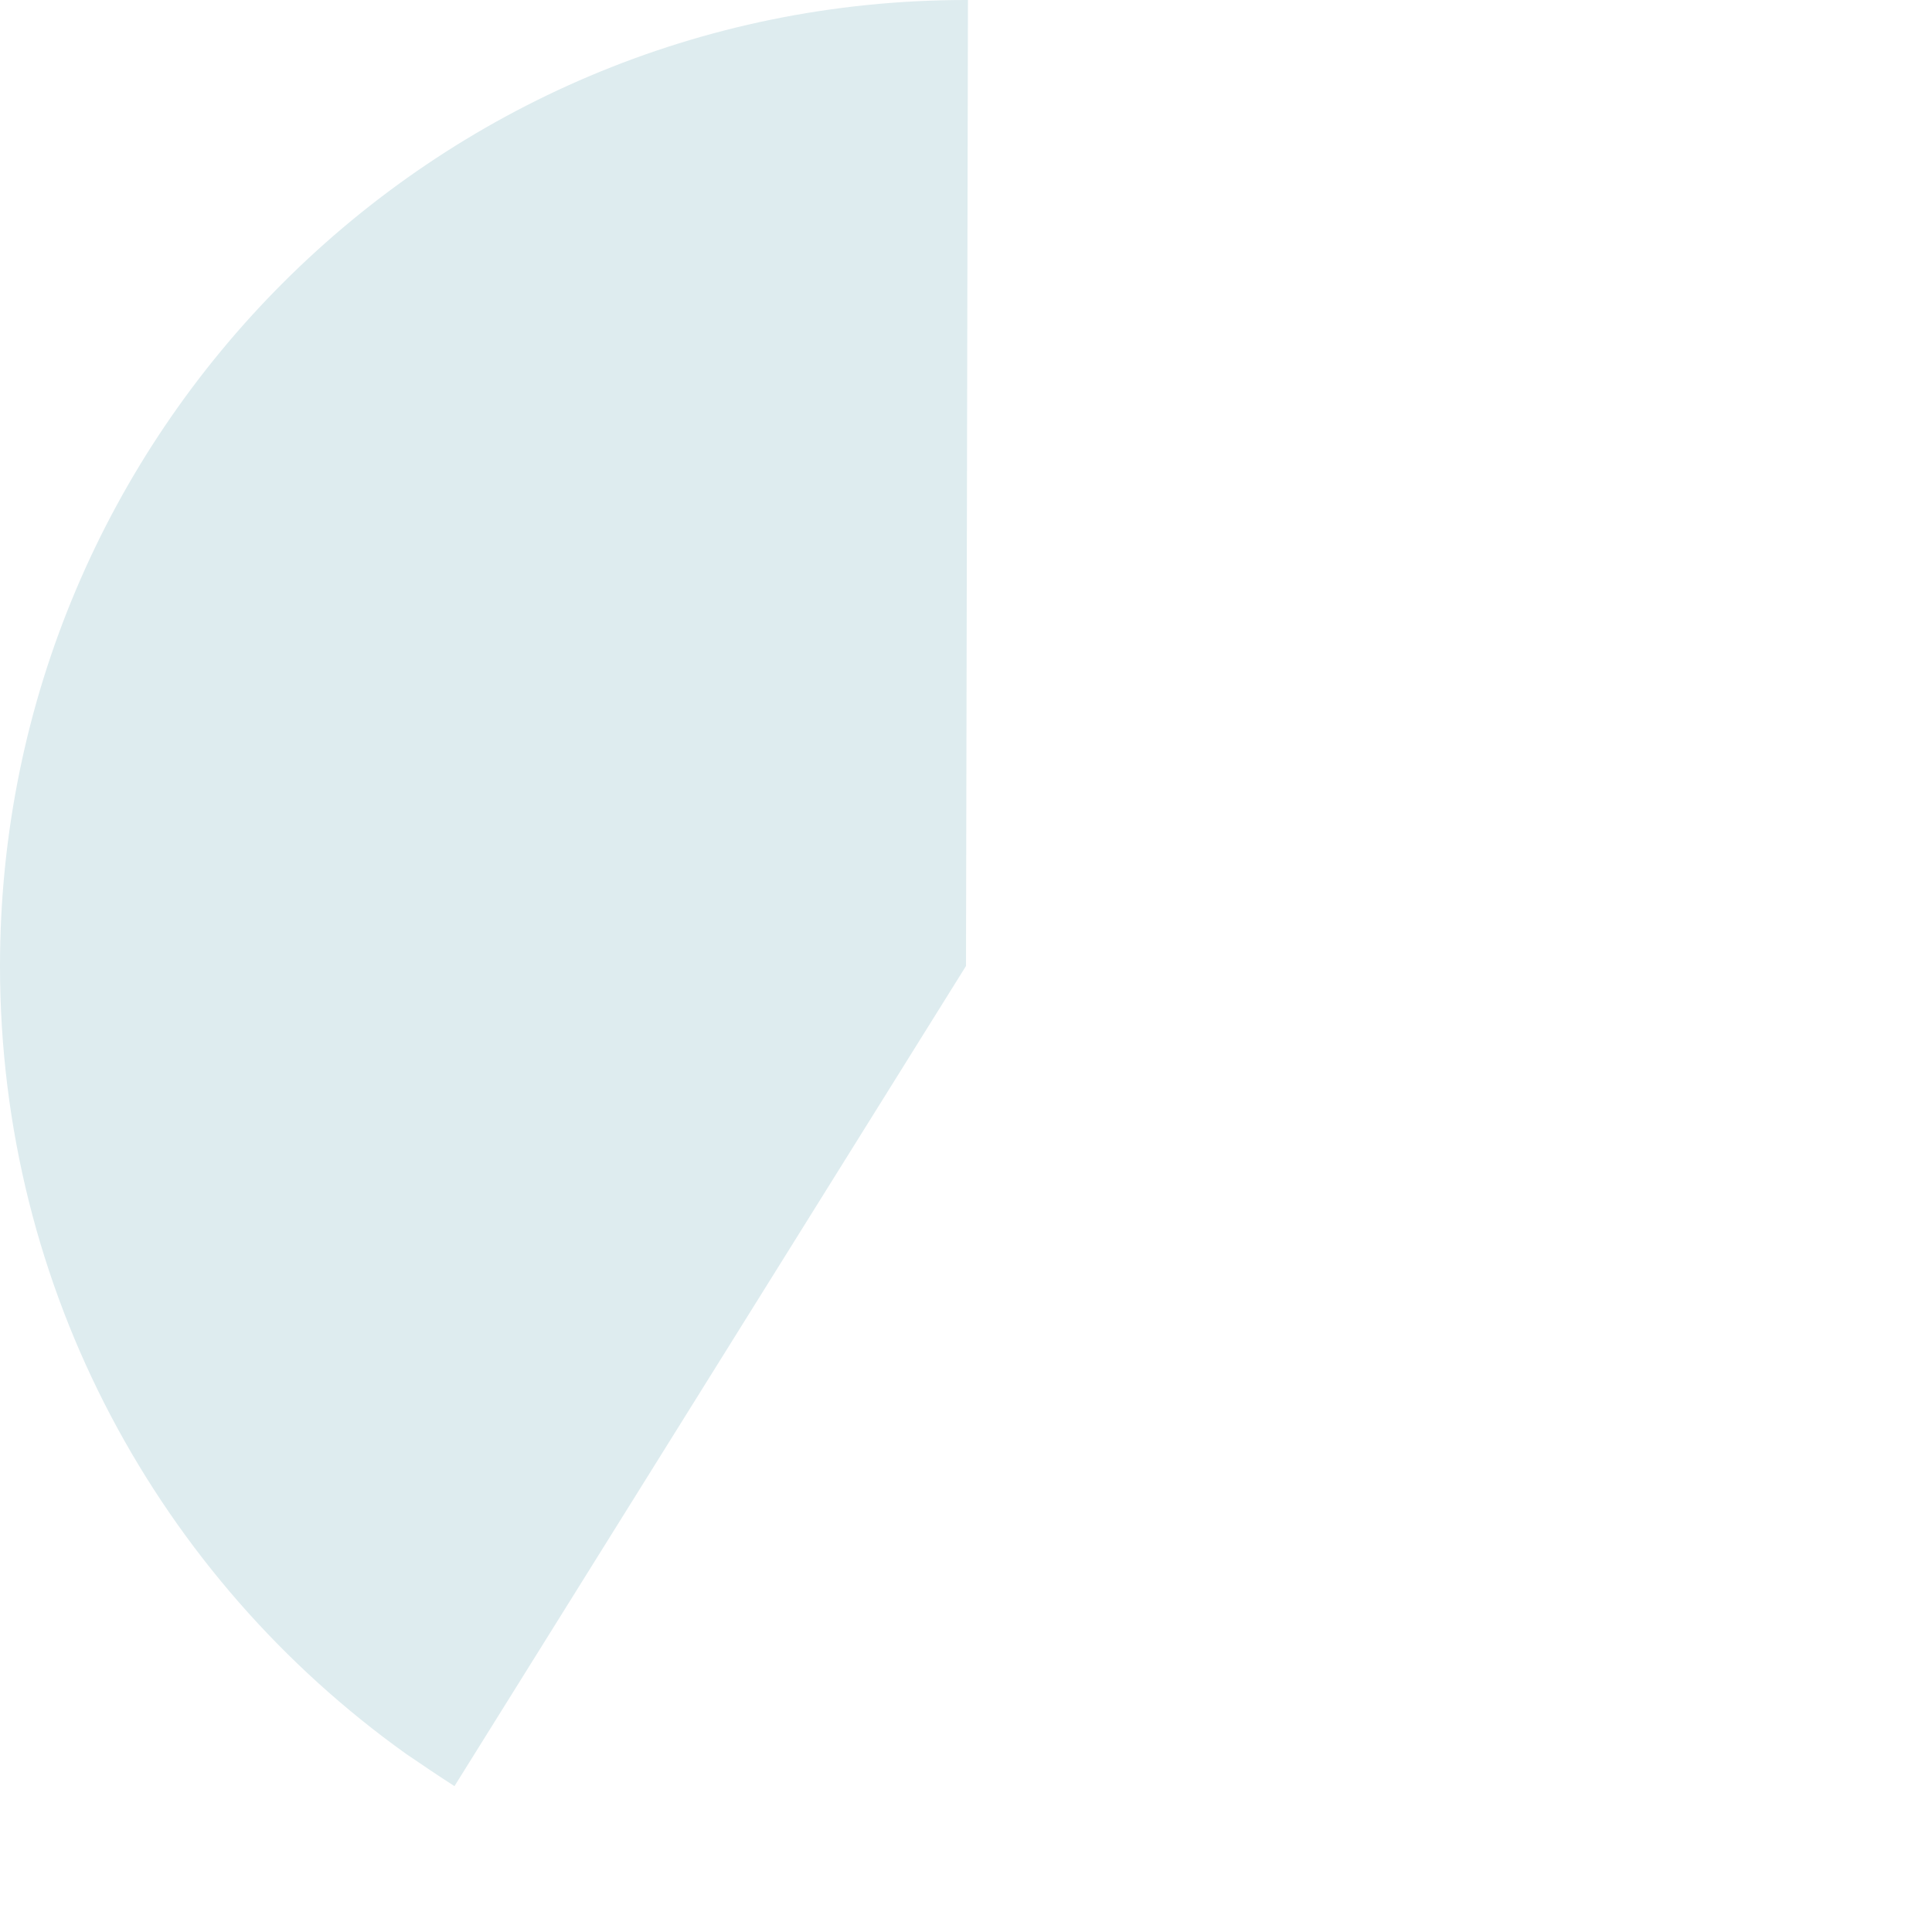
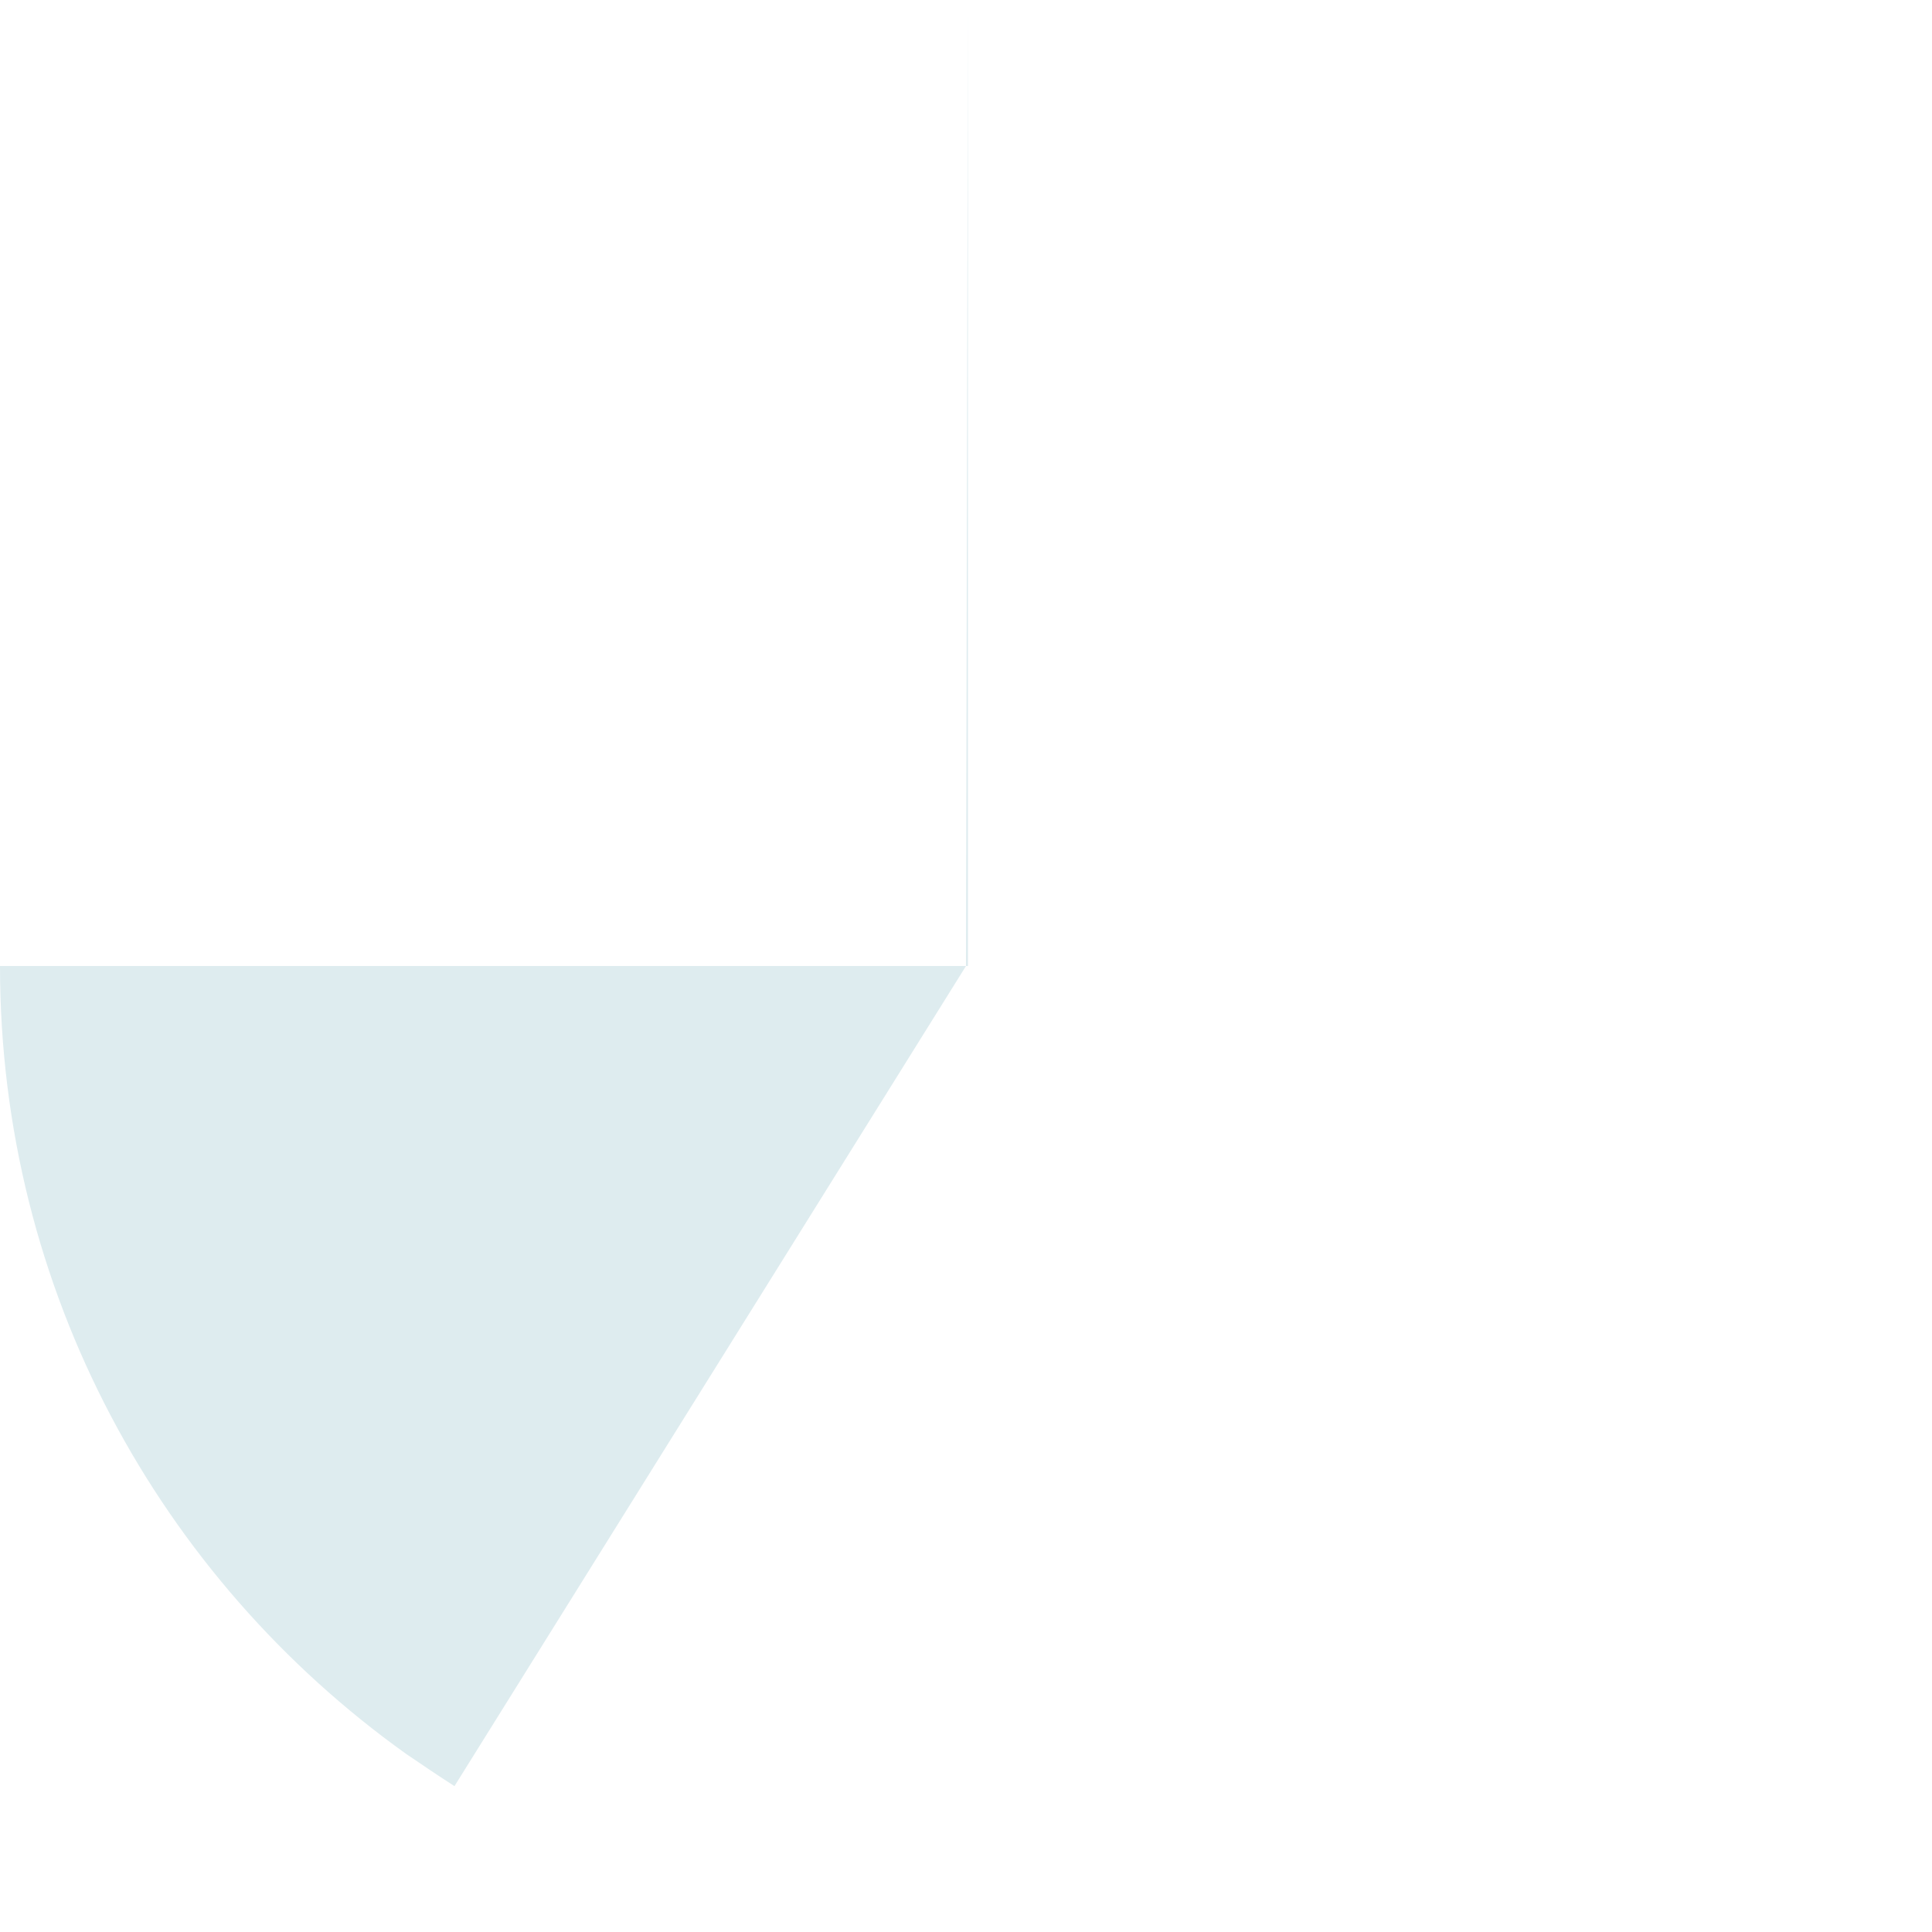
<svg xmlns="http://www.w3.org/2000/svg" id="Layer_1" x="0px" y="0px" viewBox="0 0 298 298" style="enable-background:new 0 0 298 298;" xml:space="preserve">
  <style type="text/css"> .st0{fill:#DEECEF;} </style>
  <g>
-     <path class="st0" d="M149.3,0L149,149l0,0L70.1,275.5c-2.5-1.6-5-3.3-7.5-5C24.7,243.4,0,199.1,0,149C0,66.7,66.7,0,149,0H149.3z" />
+     <path class="st0" d="M149.3,0L149,149l0,0L70.1,275.5c-2.5-1.6-5-3.3-7.5-5C24.7,243.4,0,199.1,0,149H149.3z" />
  </g>
</svg>